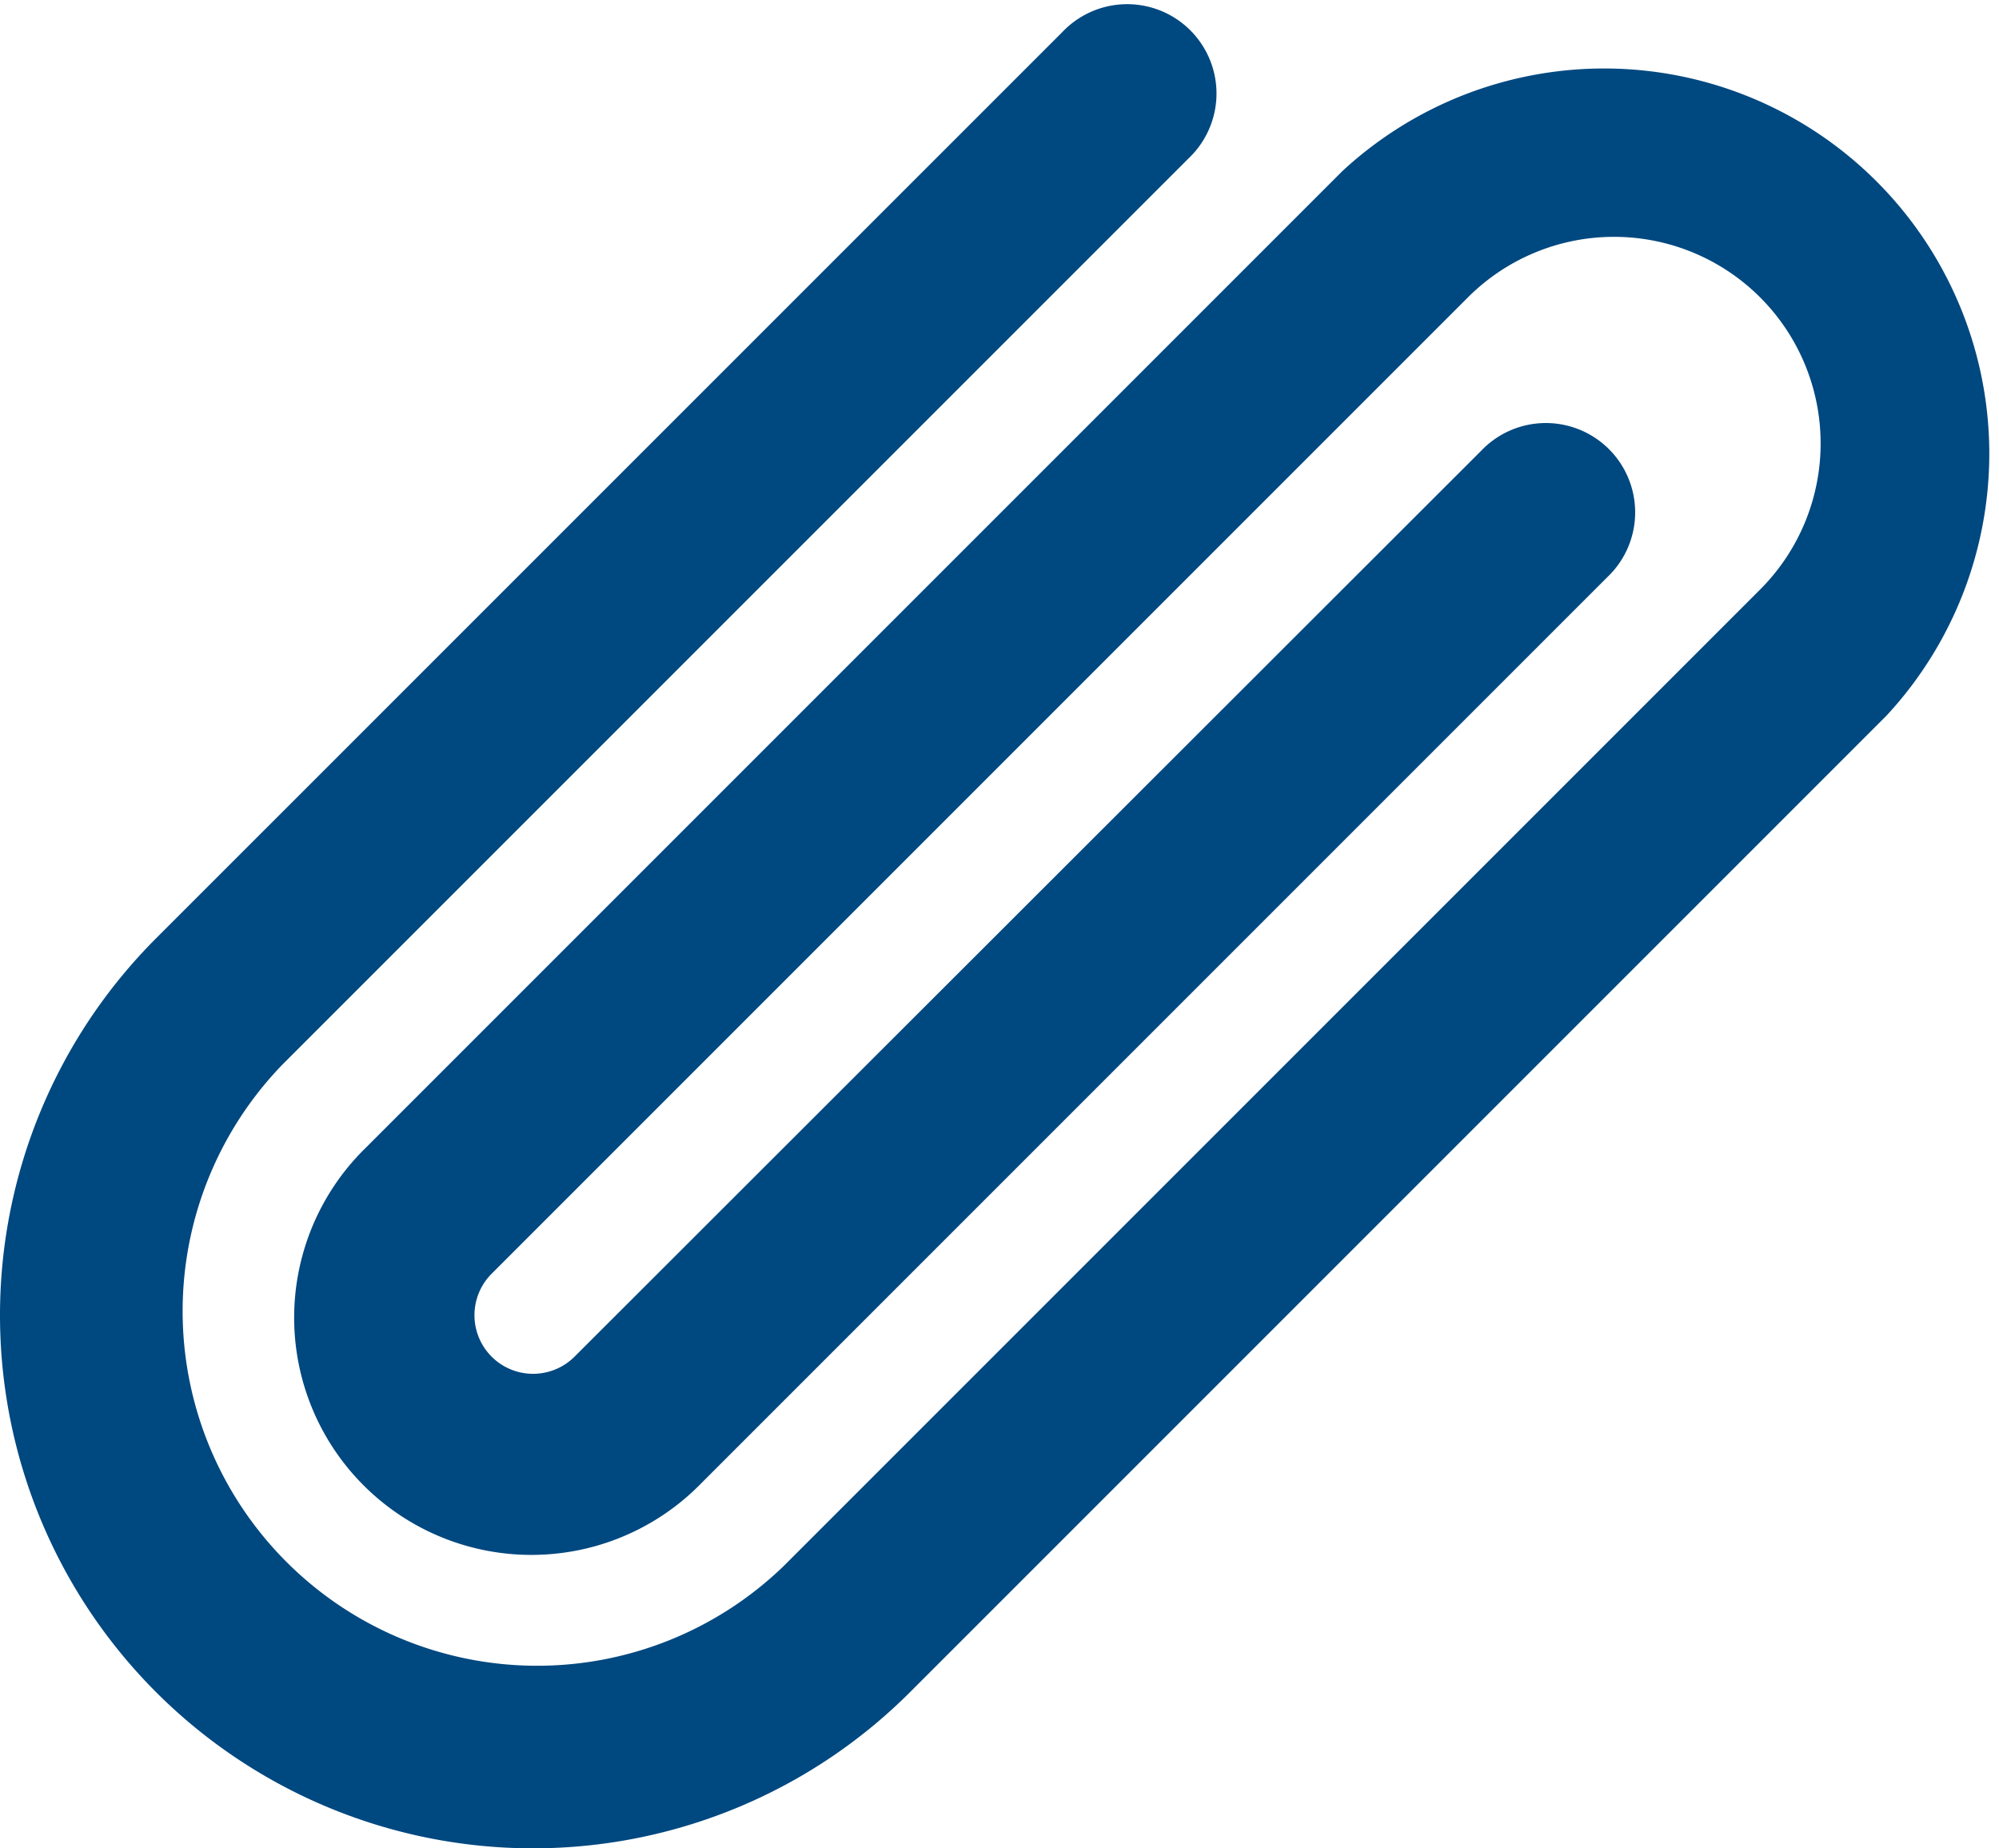
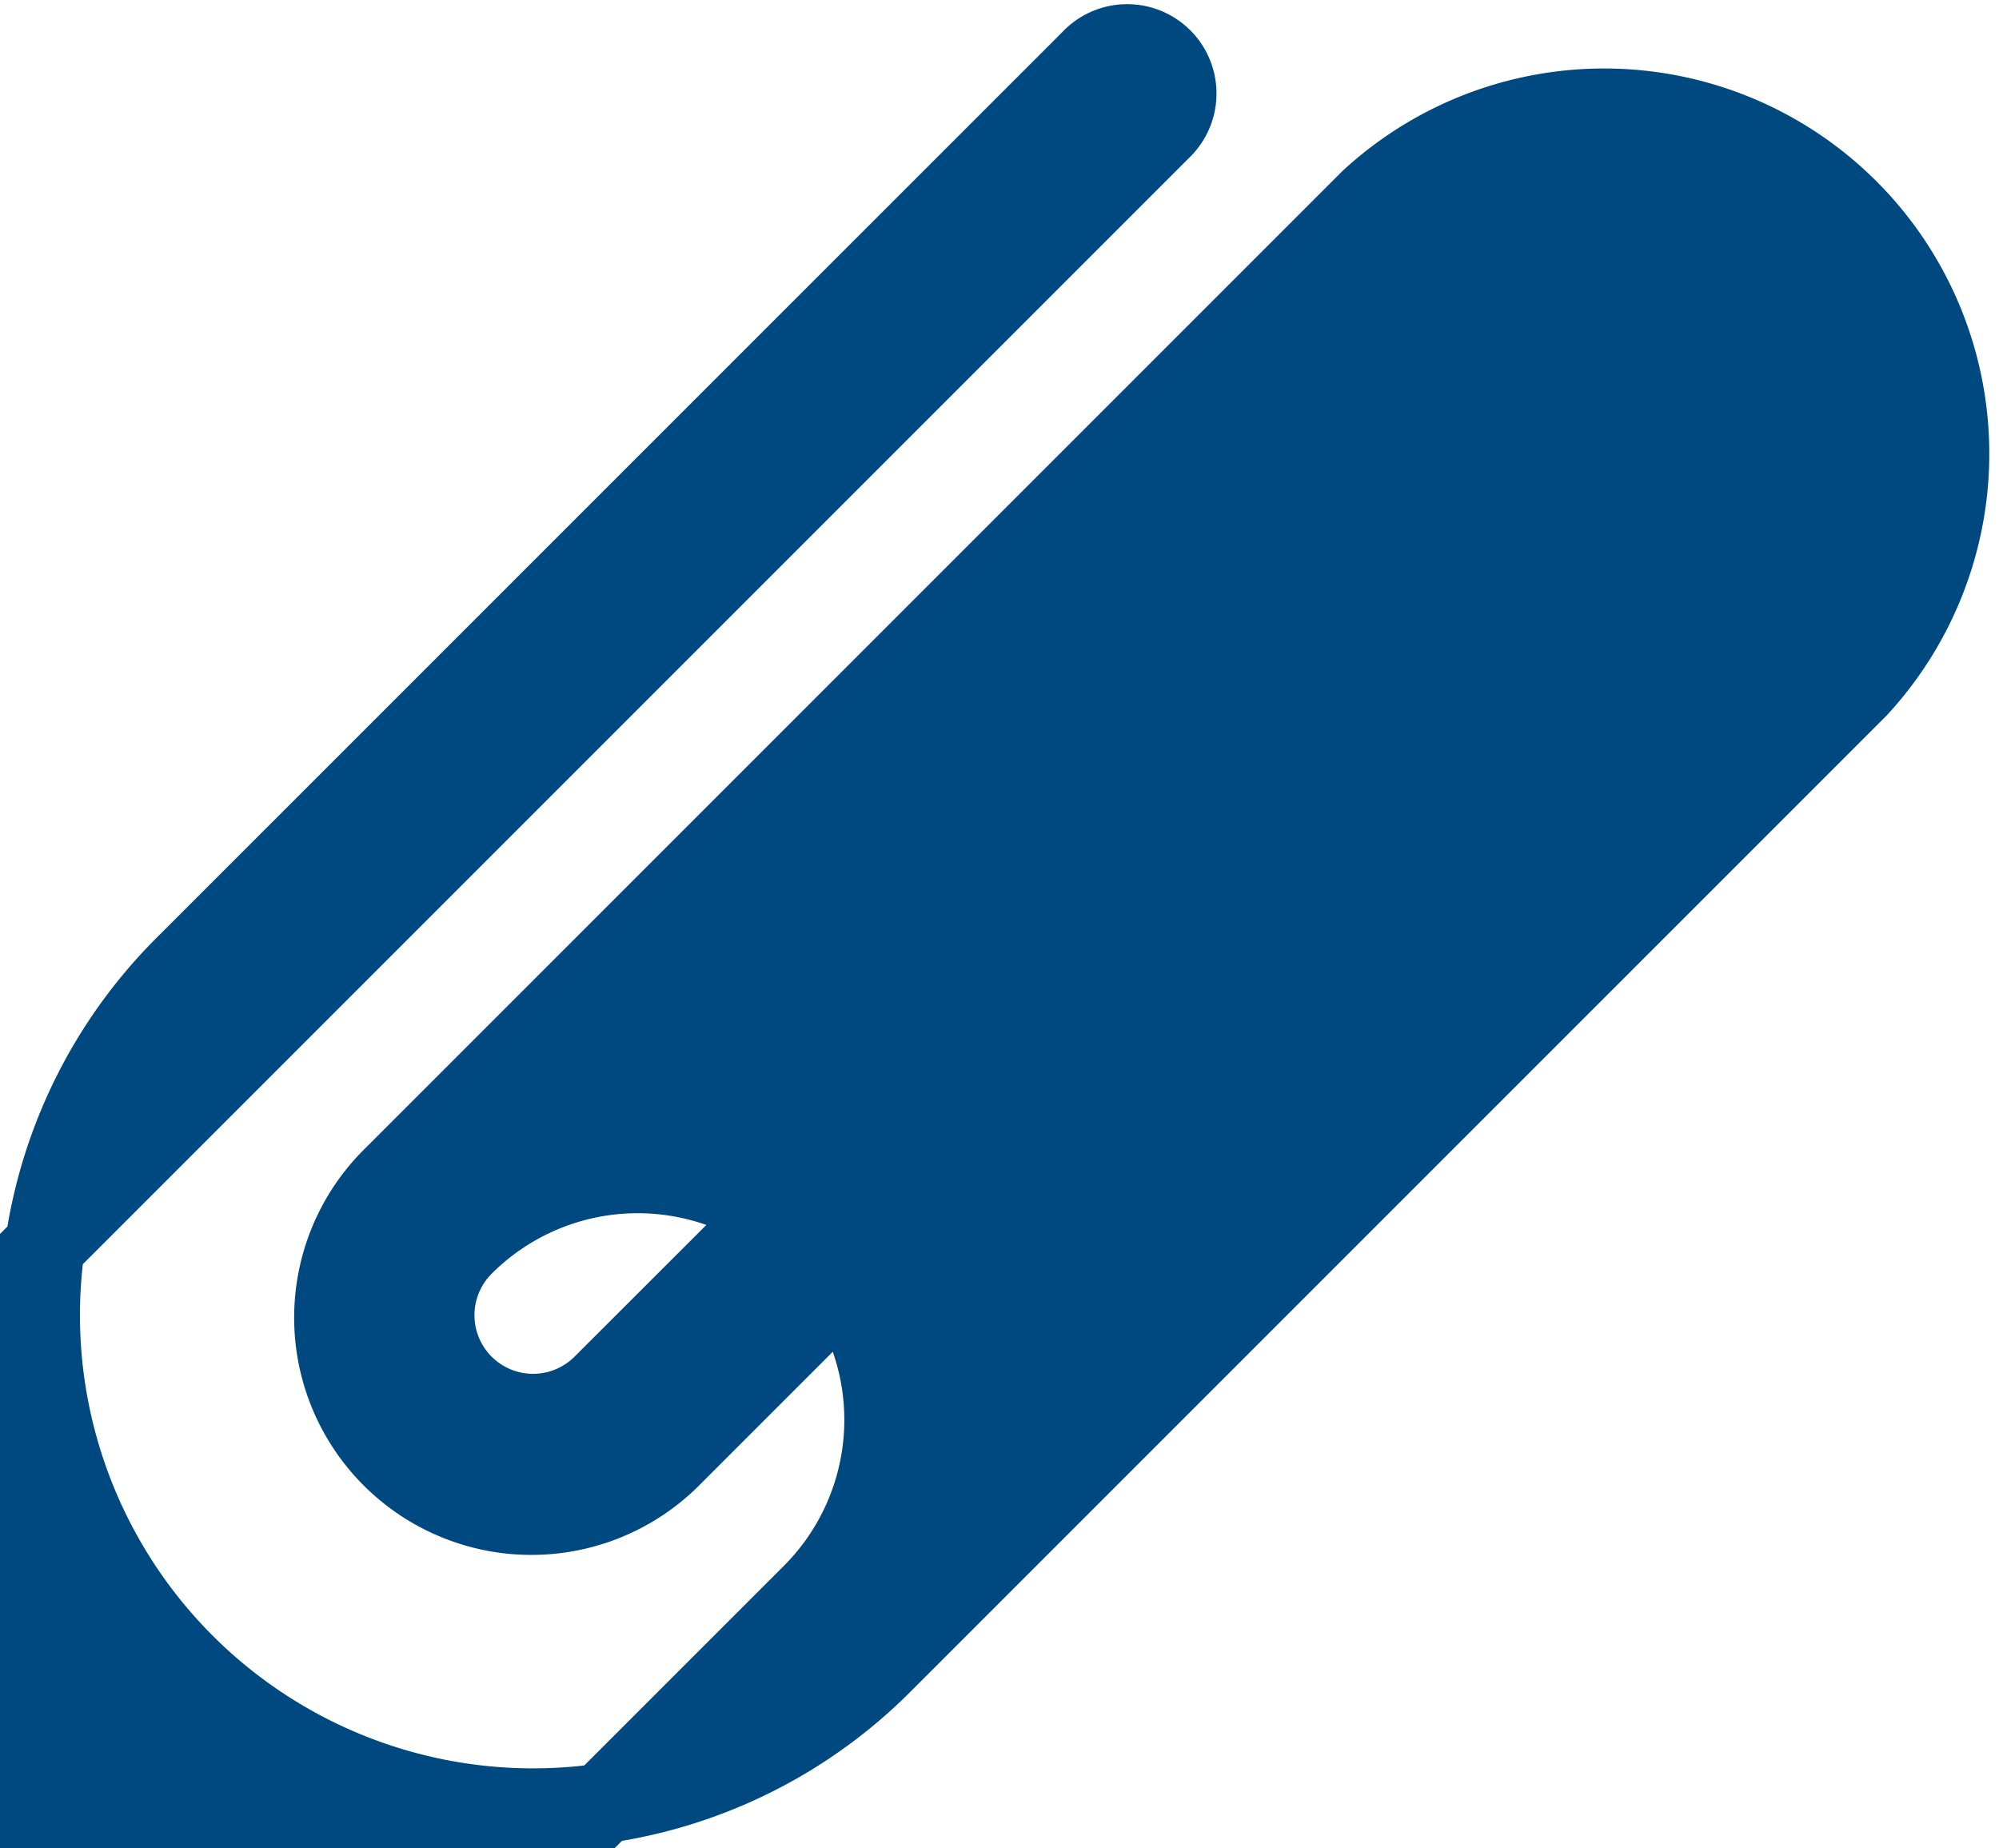
<svg xmlns="http://www.w3.org/2000/svg" width="25" height="23.114" viewBox="0 0 25 23.114">
  <defs>
    <style>.a{fill:#004880;stroke:#004880;}</style>
  </defs>
  <g transform="translate(0.5 0.568)">
-     <path class="a" d="M12.889,986.86a6.167,6.167,0,0,0,8.721,0l12.21-12.21a4.317,4.317,0,0,0-6.1-6.1l-12.21,12.21a2.467,2.467,0,1,0,3.488,3.489l11.338-11.338a.617.617,0,1,0-.872-.872L18.122,983.371a1.233,1.233,0,1,1-1.744-1.744l12.21-12.21a3.083,3.083,0,0,1,4.361,4.361l-12.21,12.21a4.934,4.934,0,0,1-6.977-6.977L25.1,967.673a.617.617,0,1,0-.872-.872L12.889,978.139a6.167,6.167,0,0,0,0,8.721Z" transform="translate(-11.083 -966.62)" />
+     <path class="a" d="M12.889,986.86a6.167,6.167,0,0,0,8.721,0l12.21-12.21a4.317,4.317,0,0,0-6.1-6.1l-12.21,12.21a2.467,2.467,0,1,0,3.488,3.489l11.338-11.338a.617.617,0,1,0-.872-.872L18.122,983.371a1.233,1.233,0,1,1-1.744-1.744a3.083,3.083,0,0,1,4.361,4.361l-12.21,12.21a4.934,4.934,0,0,1-6.977-6.977L25.1,967.673a.617.617,0,1,0-.872-.872L12.889,978.139a6.167,6.167,0,0,0,0,8.721Z" transform="translate(-11.083 -966.62)" />
  </g>
</svg>